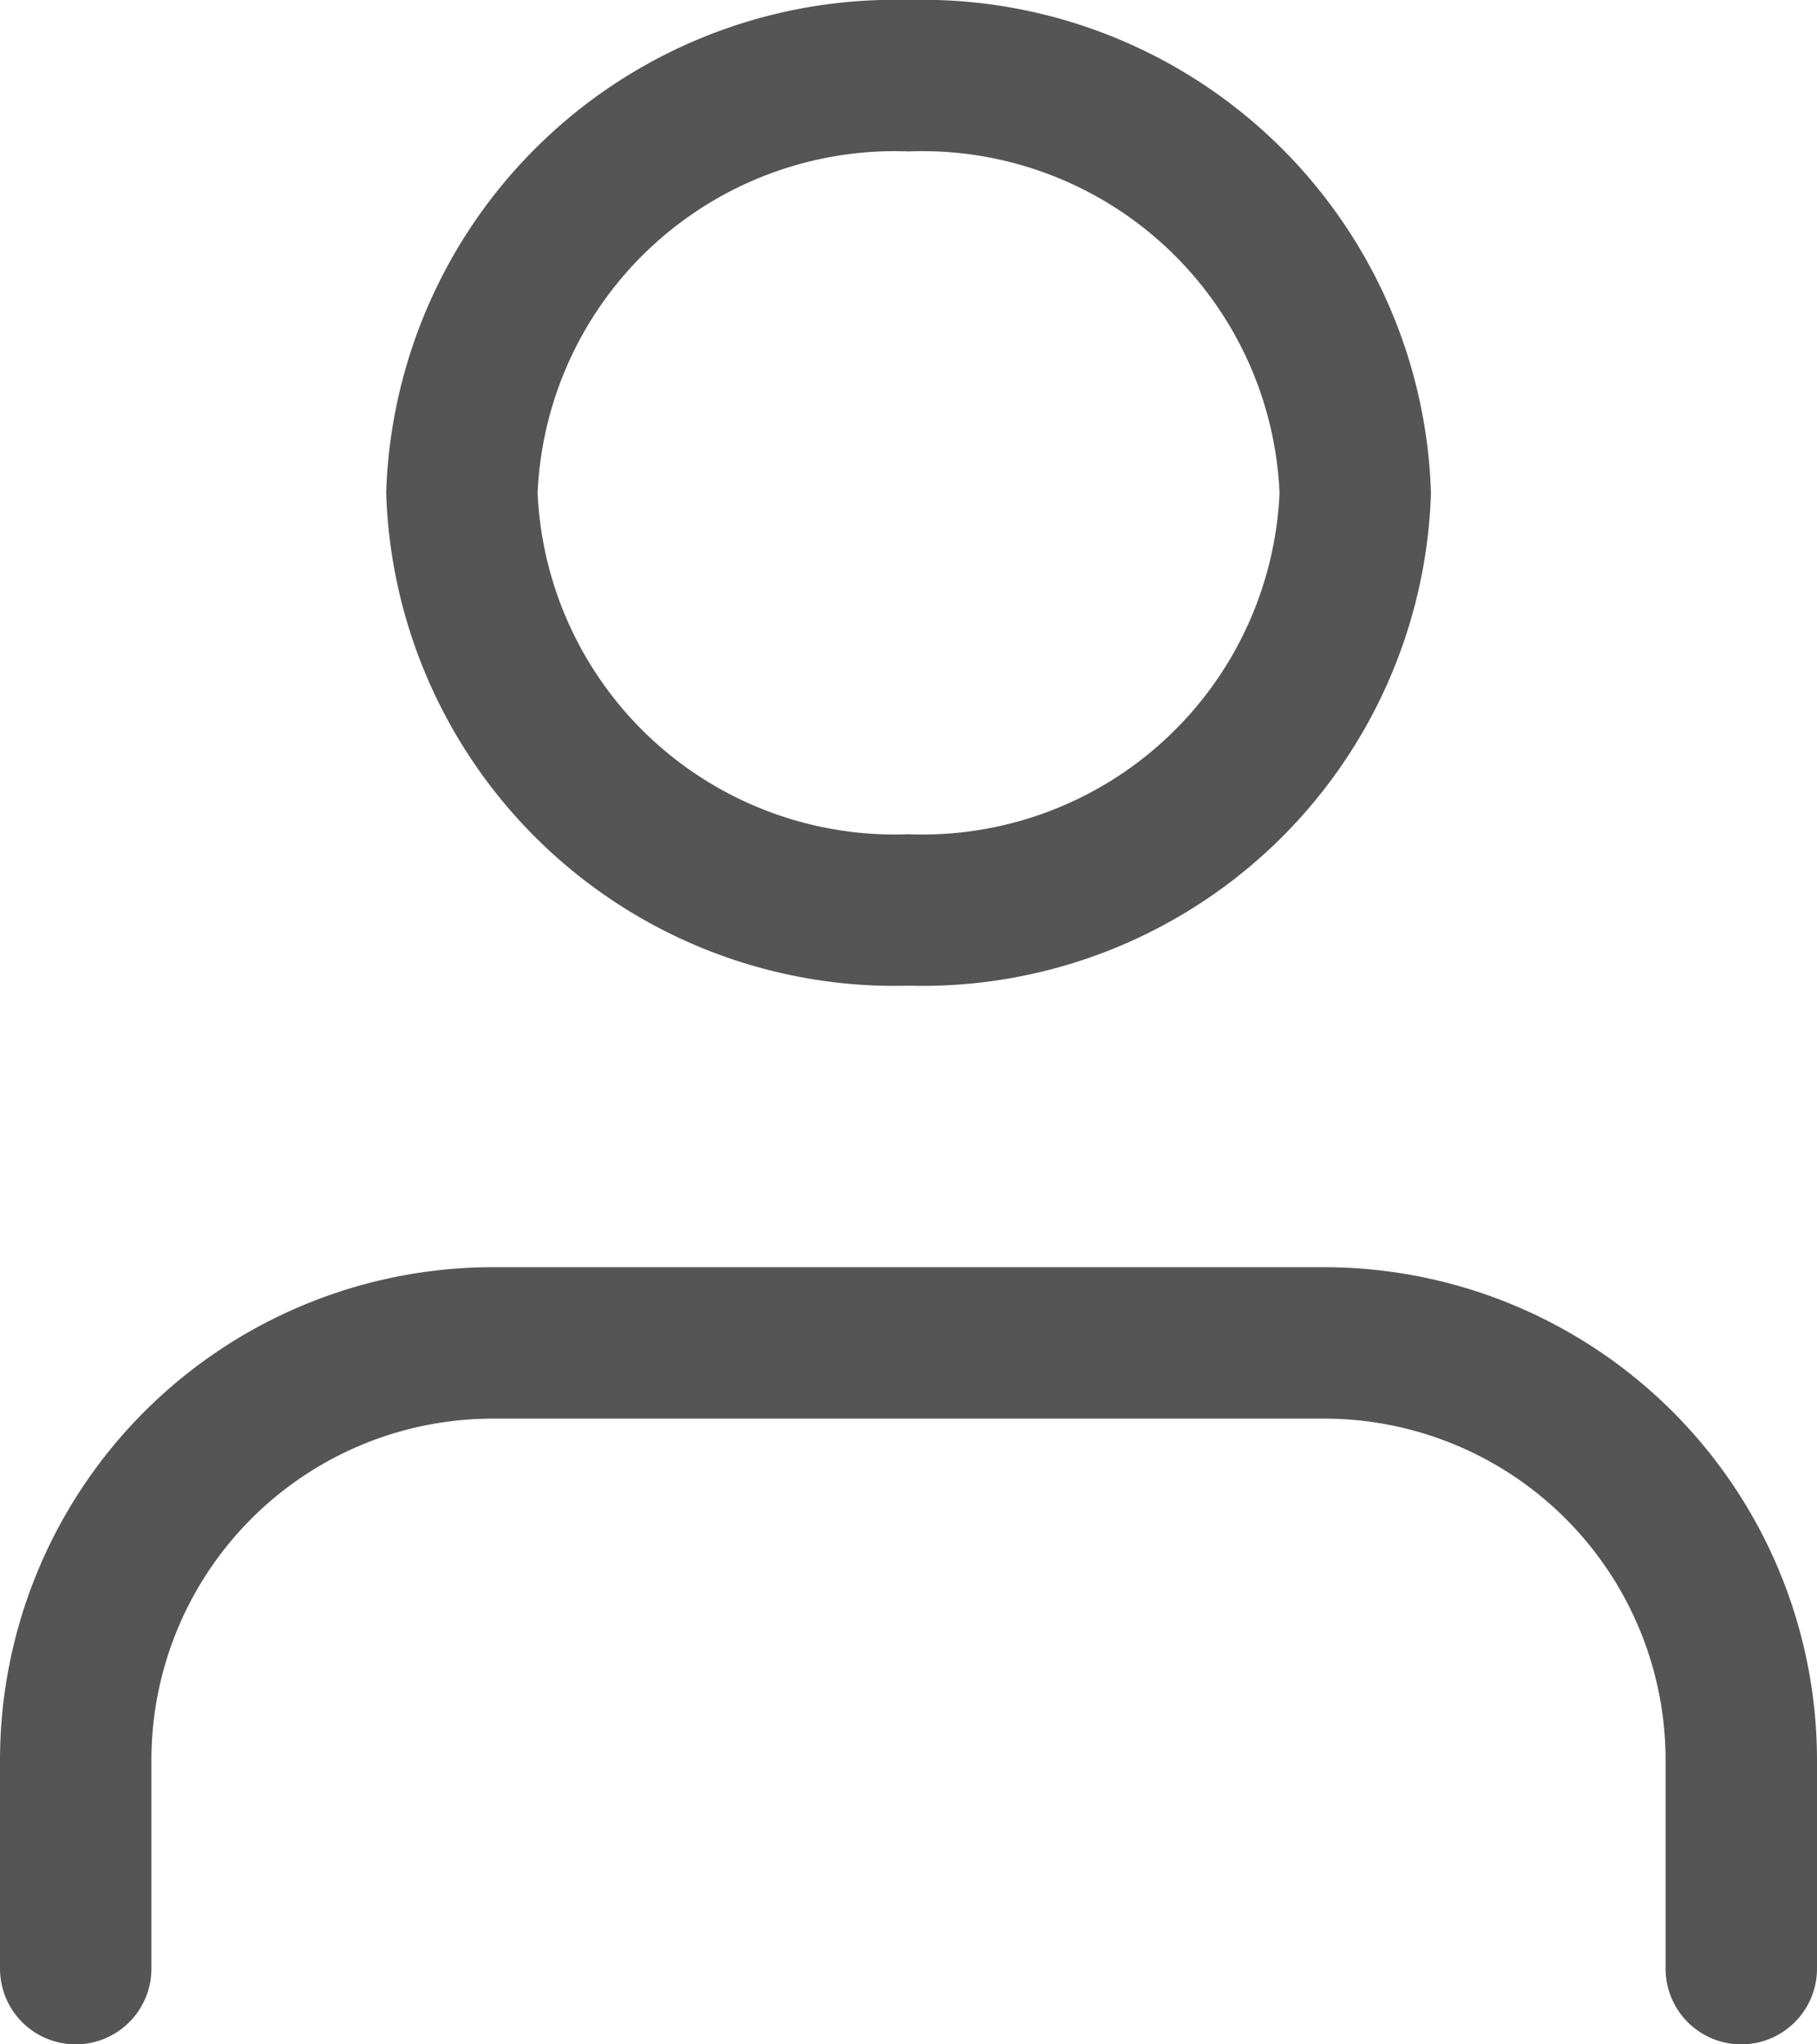
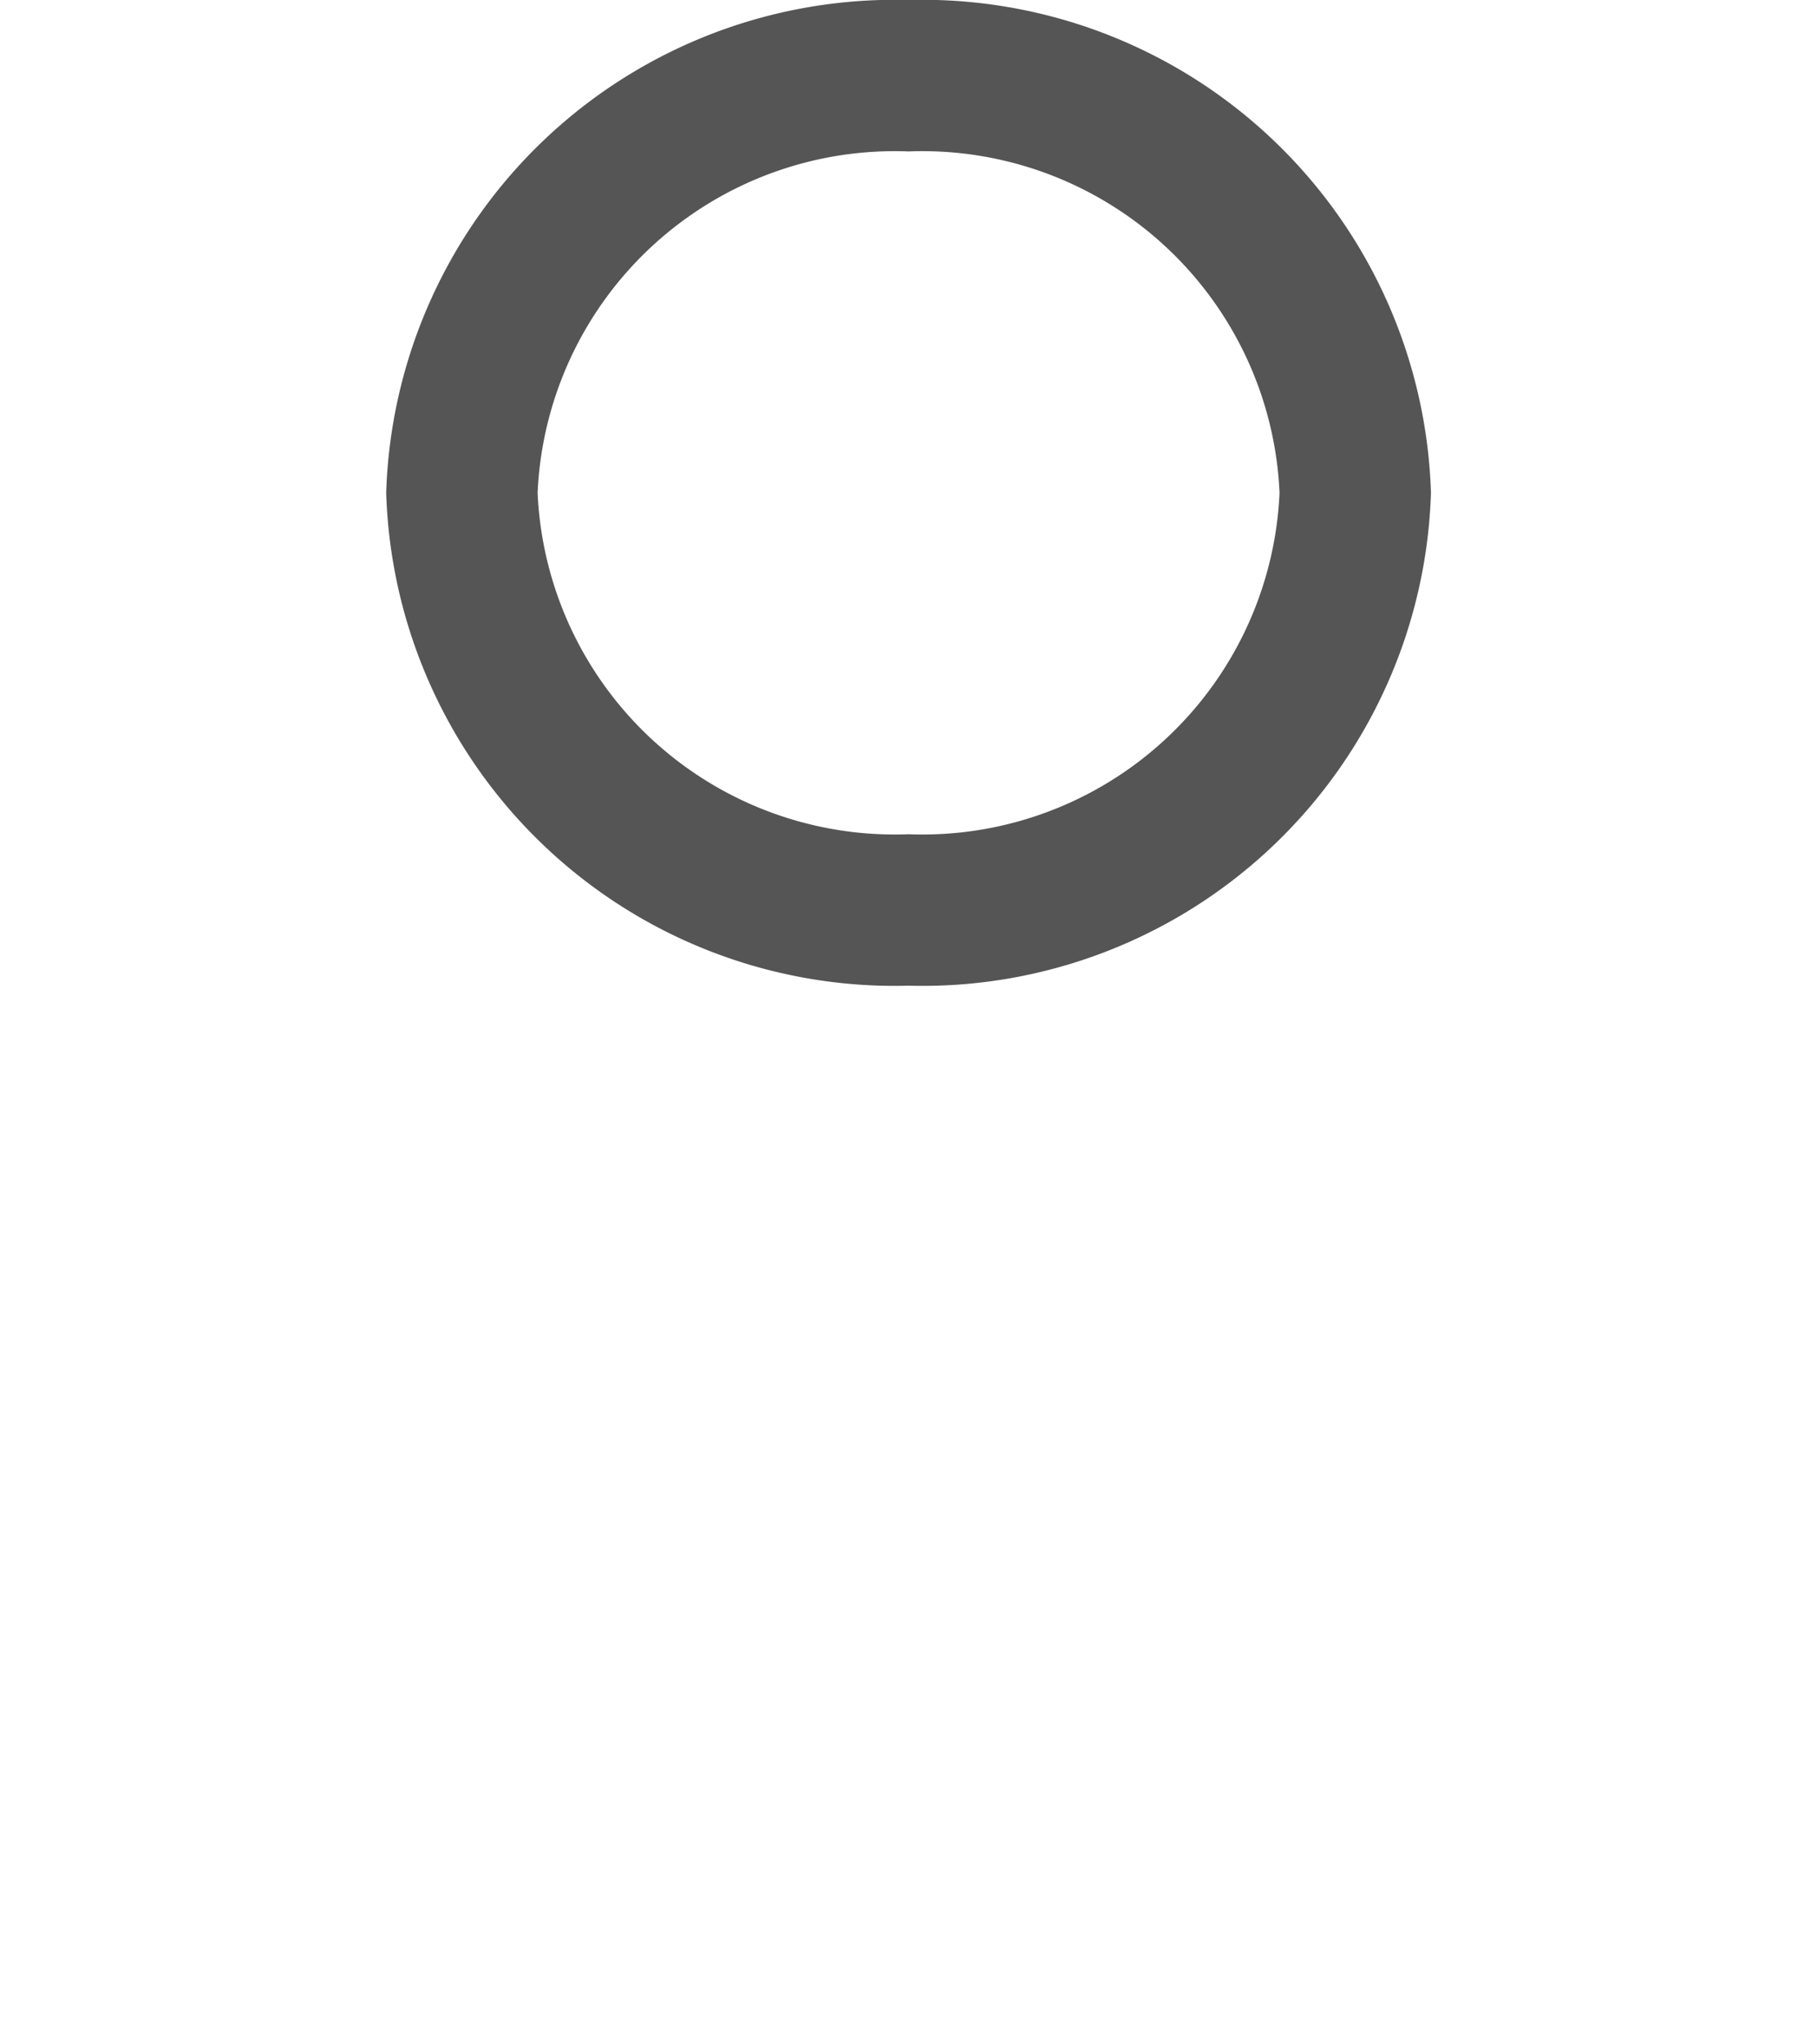
<svg xmlns="http://www.w3.org/2000/svg" width="24" height="27" viewBox="0 0 24 27">
  <g transform="translate(1 1)">
-     <path d="M28,31.764a1,1,0,0,1-1-1V28.009A4.51,4.51,0,0,0,22.5,23.5h-11A4.51,4.51,0,0,0,7,28.009v2.755a1,1,0,1,1-2,0V28.009A6.512,6.512,0,0,1,11.5,21.5h11A6.512,6.512,0,0,1,29,28.009v2.755A1,1,0,0,1,28,31.764Z" transform="translate(-6 -5.764)" fill="#555" />
    <path d="M17.9,3.5a6.72,6.72,0,0,1,6.9,6.509,6.72,6.72,0,0,1-6.9,6.509A6.72,6.72,0,0,1,11,10.009,6.72,6.72,0,0,1,17.9,3.5Zm0,11.018a4.722,4.722,0,0,0,4.9-4.509A4.722,4.722,0,0,0,17.9,5.5,4.722,4.722,0,0,0,13,10.009,4.722,4.722,0,0,0,17.9,14.518Z" transform="translate(-6.899 -4.5)" fill="#555" />
  </g>
</svg>